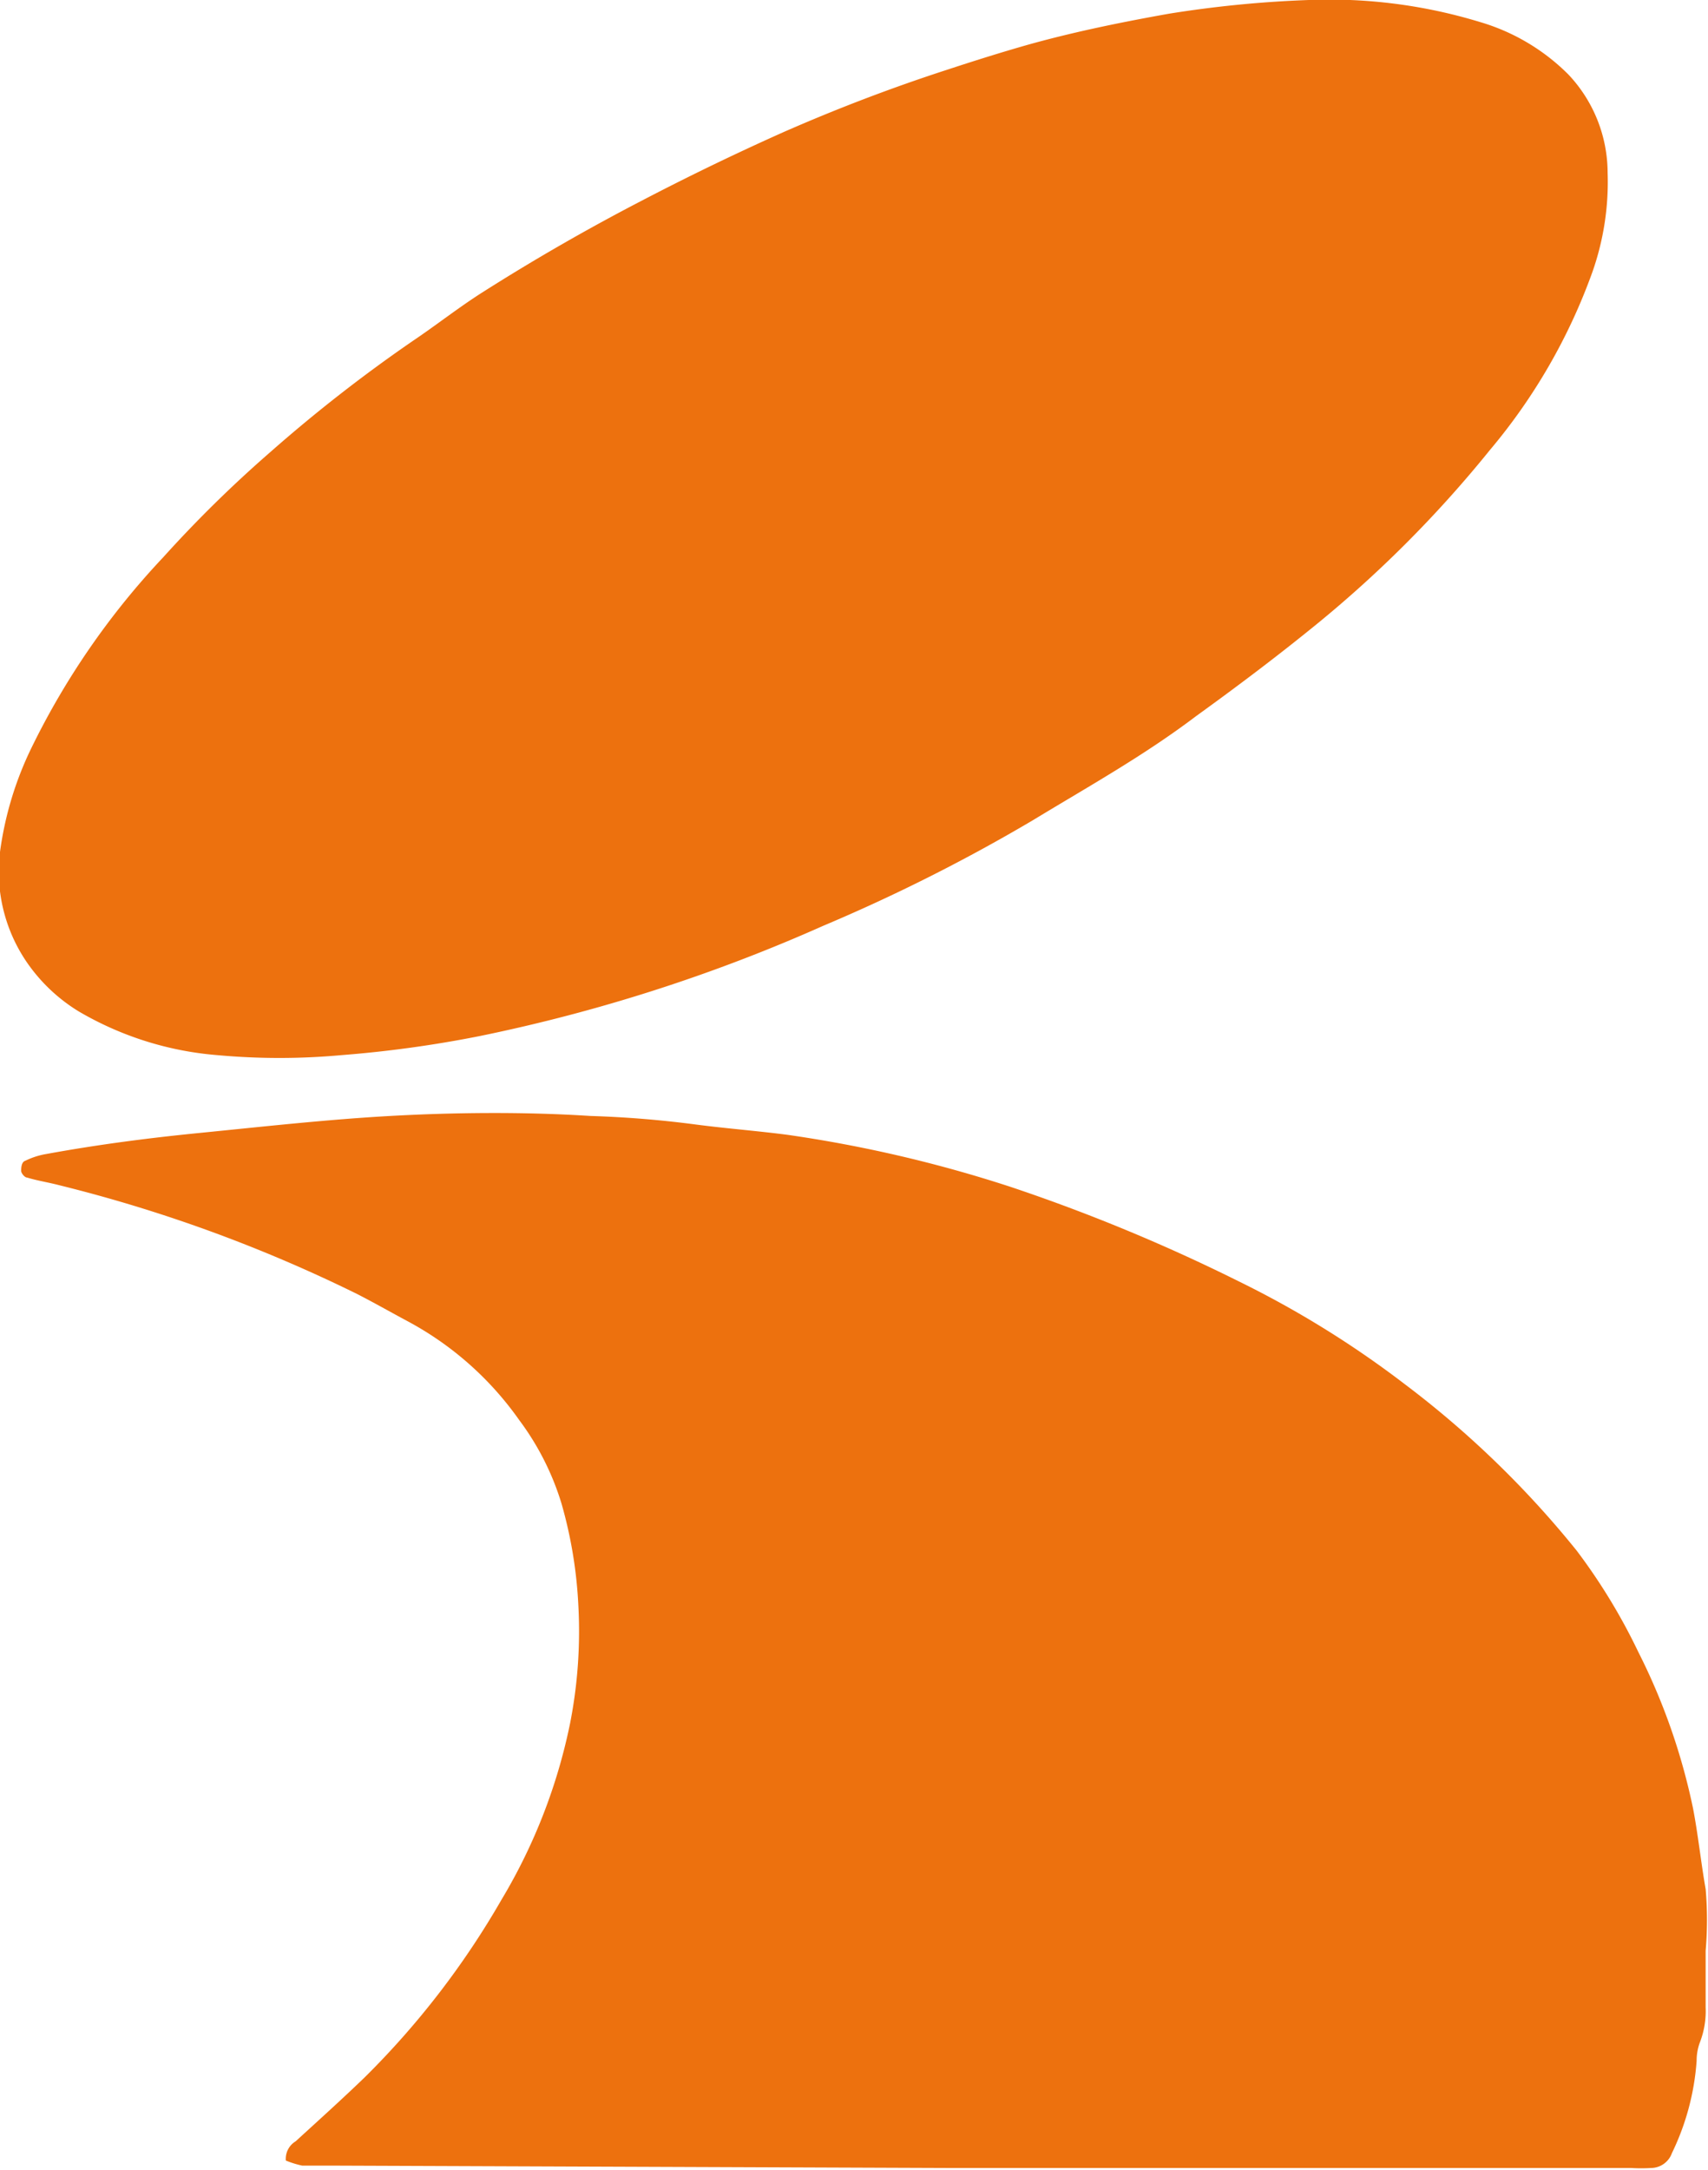
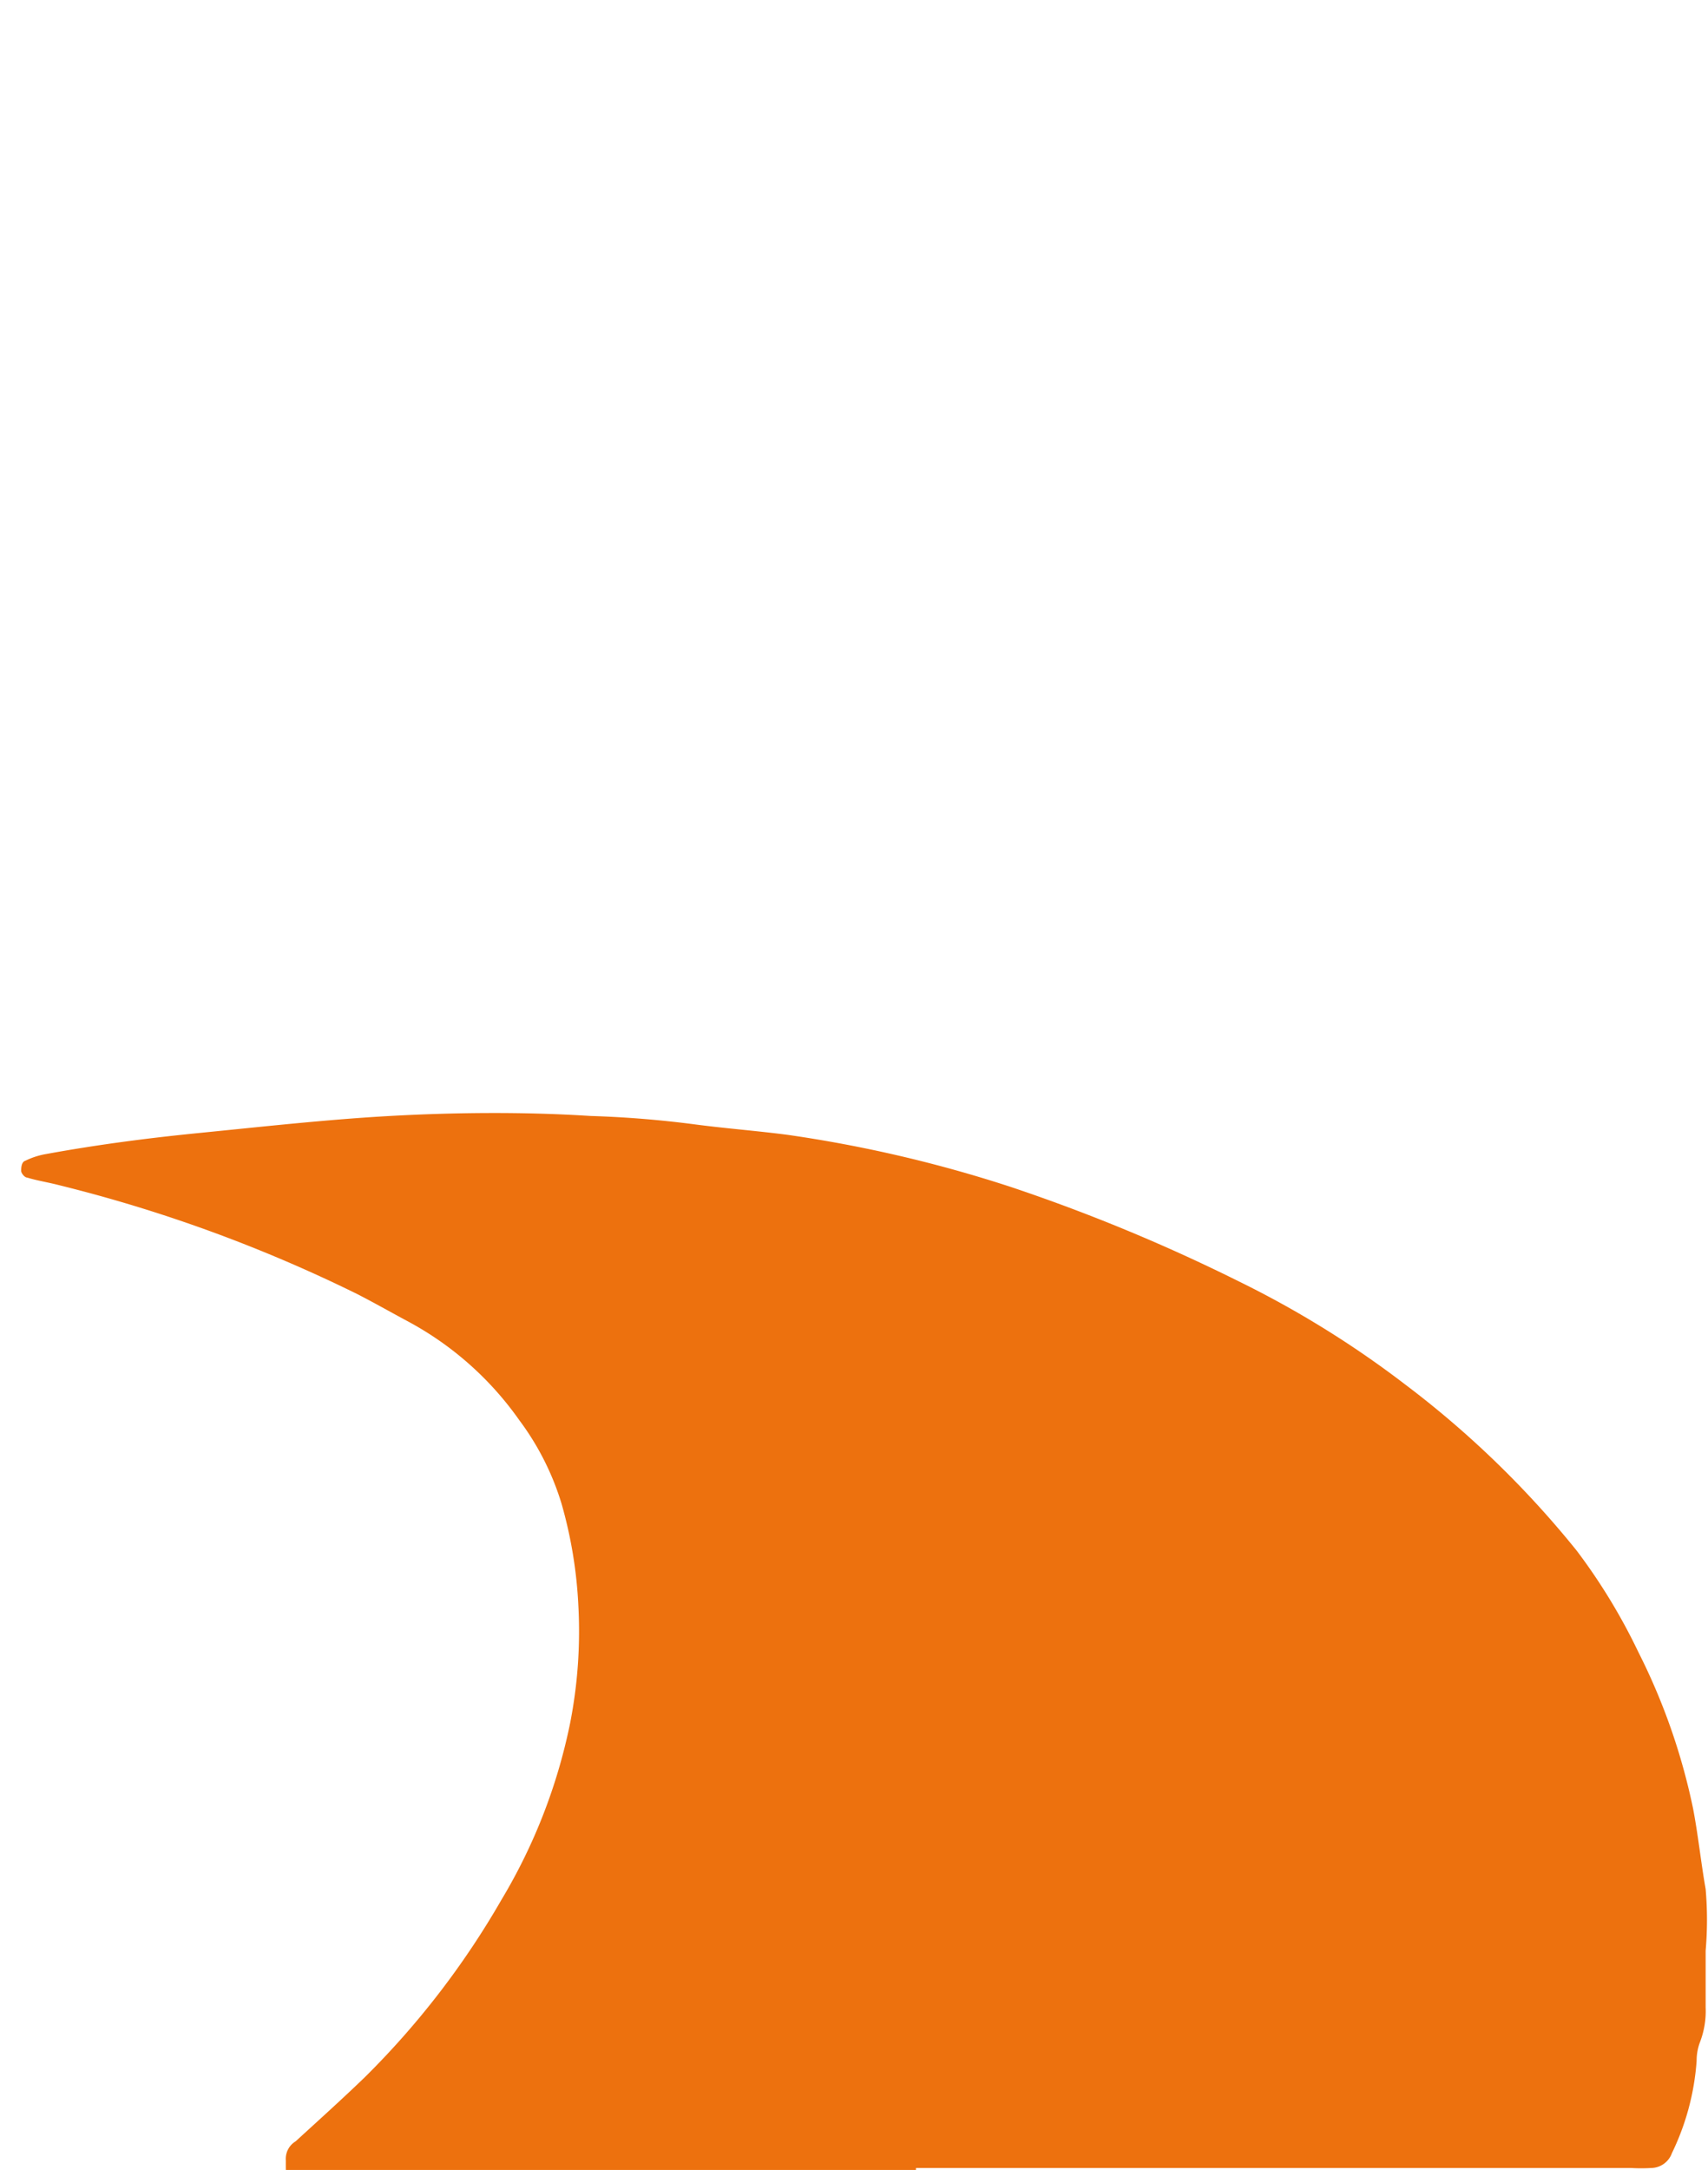
<svg xmlns="http://www.w3.org/2000/svg" viewBox="0 0 43.56 55.32">
  <style>.cls-1{fill:#ed710e;}</style>
-   <path class="cls-1" d="M7.29,55.08a.52.52,0,0,1,.25-.49c.59-.54,1.18-1.07,1.76-1.63a21.3,21.3,0,0,0,3.49-4.53,14.29,14.29,0,0,0,1.75-4.5,12.15,12.15,0,0,0,.21-3,11.39,11.39,0,0,0-.43-2.6,6.91,6.91,0,0,0-1.08-2.13,8.23,8.23,0,0,0-2.85-2.52c-.43-.23-.85-.47-1.28-.69a37.58,37.58,0,0,0-7.62-2.78c-.27-.07-.54-.11-.8-.19-.06,0-.15-.11-.15-.17s0-.23.11-.26a1.93,1.93,0,0,1,.53-.17c1.31-.24,2.62-.41,3.94-.54,1.61-.16,3.22-.34,4.83-.43s3.41-.11,5.11,0a26.8,26.8,0,0,1,2.7.22c.77.1,1.55.16,2.32.26a33.7,33.7,0,0,1,5.7,1.33,45.42,45.42,0,0,1,5.82,2.41,25.26,25.26,0,0,1,4.23,2.62,24.77,24.77,0,0,1,4.38,4.24,15.06,15.06,0,0,1,1.57,2.58,16.06,16.06,0,0,1,1.4,4c.13.68.2,1.37.32,2.05a9.1,9.1,0,0,1,0,1.57c0,.48,0,1,0,1.45a2.21,2.21,0,0,1-.14.87,1.33,1.33,0,0,0-.09.49,6.41,6.41,0,0,1-.63,2.35.57.57,0,0,1-.53.38,4.34,4.34,0,0,1-.51,0l-8.08,0H24.25L8.6,55.21c-.3,0-.59,0-.89,0A2.38,2.38,0,0,1,7.29,55.08Z" />
-   <path class="cls-1" d="M33.38,0a13.16,13.16,0,0,1,4.36.56A5.29,5.29,0,0,1,40,1.9a3.66,3.66,0,0,1,1,2.5,6.92,6.92,0,0,1-.39,2.54A14.8,14.8,0,0,1,38,11.47a30.26,30.26,0,0,1-4.64,4.62c-.93.75-1.89,1.47-2.86,2.17-1.32,1-2.74,1.79-4.14,2.64A44.53,44.53,0,0,1,21,23.6a42.52,42.52,0,0,1-8.75,2.81,30,30,0,0,1-3.55.49,17.42,17.42,0,0,1-3.15,0A8.3,8.3,0,0,1,2,25.78,4.37,4.37,0,0,1,.69,24.54,4.09,4.09,0,0,1,0,21.72,8.69,8.69,0,0,1,.8,19.07a19.62,19.62,0,0,1,3.36-4.86A31.62,31.62,0,0,1,6.9,11.52a38.37,38.37,0,0,1,3.63-2.83c.61-.41,1.19-.87,1.81-1.26q1.94-1.23,4-2.3Q18.14,4.19,20,3.36c1.37-.6,2.76-1.13,4.18-1.59.7-.23,1.4-.45,2.11-.65C27.45.8,28.63.56,29.81.35A28.92,28.92,0,0,1,33.38,0Z" />
+   <path class="cls-1" d="M7.29,55.08a.52.52,0,0,1,.25-.49c.59-.54,1.18-1.07,1.76-1.63a21.3,21.3,0,0,0,3.49-4.53,14.29,14.29,0,0,0,1.75-4.5,12.15,12.15,0,0,0,.21-3,11.39,11.39,0,0,0-.43-2.6,6.91,6.91,0,0,0-1.08-2.13,8.23,8.23,0,0,0-2.85-2.52c-.43-.23-.85-.47-1.28-.69a37.58,37.58,0,0,0-7.62-2.78c-.27-.07-.54-.11-.8-.19-.06,0-.15-.11-.15-.17s0-.23.11-.26a1.93,1.93,0,0,1,.53-.17c1.31-.24,2.62-.41,3.94-.54,1.61-.16,3.22-.34,4.83-.43s3.41-.11,5.11,0a26.8,26.8,0,0,1,2.7.22c.77.1,1.55.16,2.32.26a33.7,33.7,0,0,1,5.7,1.33,45.42,45.42,0,0,1,5.82,2.41,25.26,25.26,0,0,1,4.23,2.62,24.77,24.77,0,0,1,4.38,4.24,15.06,15.06,0,0,1,1.57,2.58,16.06,16.06,0,0,1,1.4,4c.13.68.2,1.37.32,2.05a9.1,9.1,0,0,1,0,1.57c0,.48,0,1,0,1.45a2.21,2.21,0,0,1-.14.87,1.33,1.33,0,0,0-.09.49,6.41,6.41,0,0,1-.63,2.35.57.57,0,0,1-.53.38,4.34,4.34,0,0,1-.51,0l-8.08,0H24.25c-.3,0-.59,0-.89,0A2.38,2.38,0,0,1,7.29,55.08Z" />
</svg>